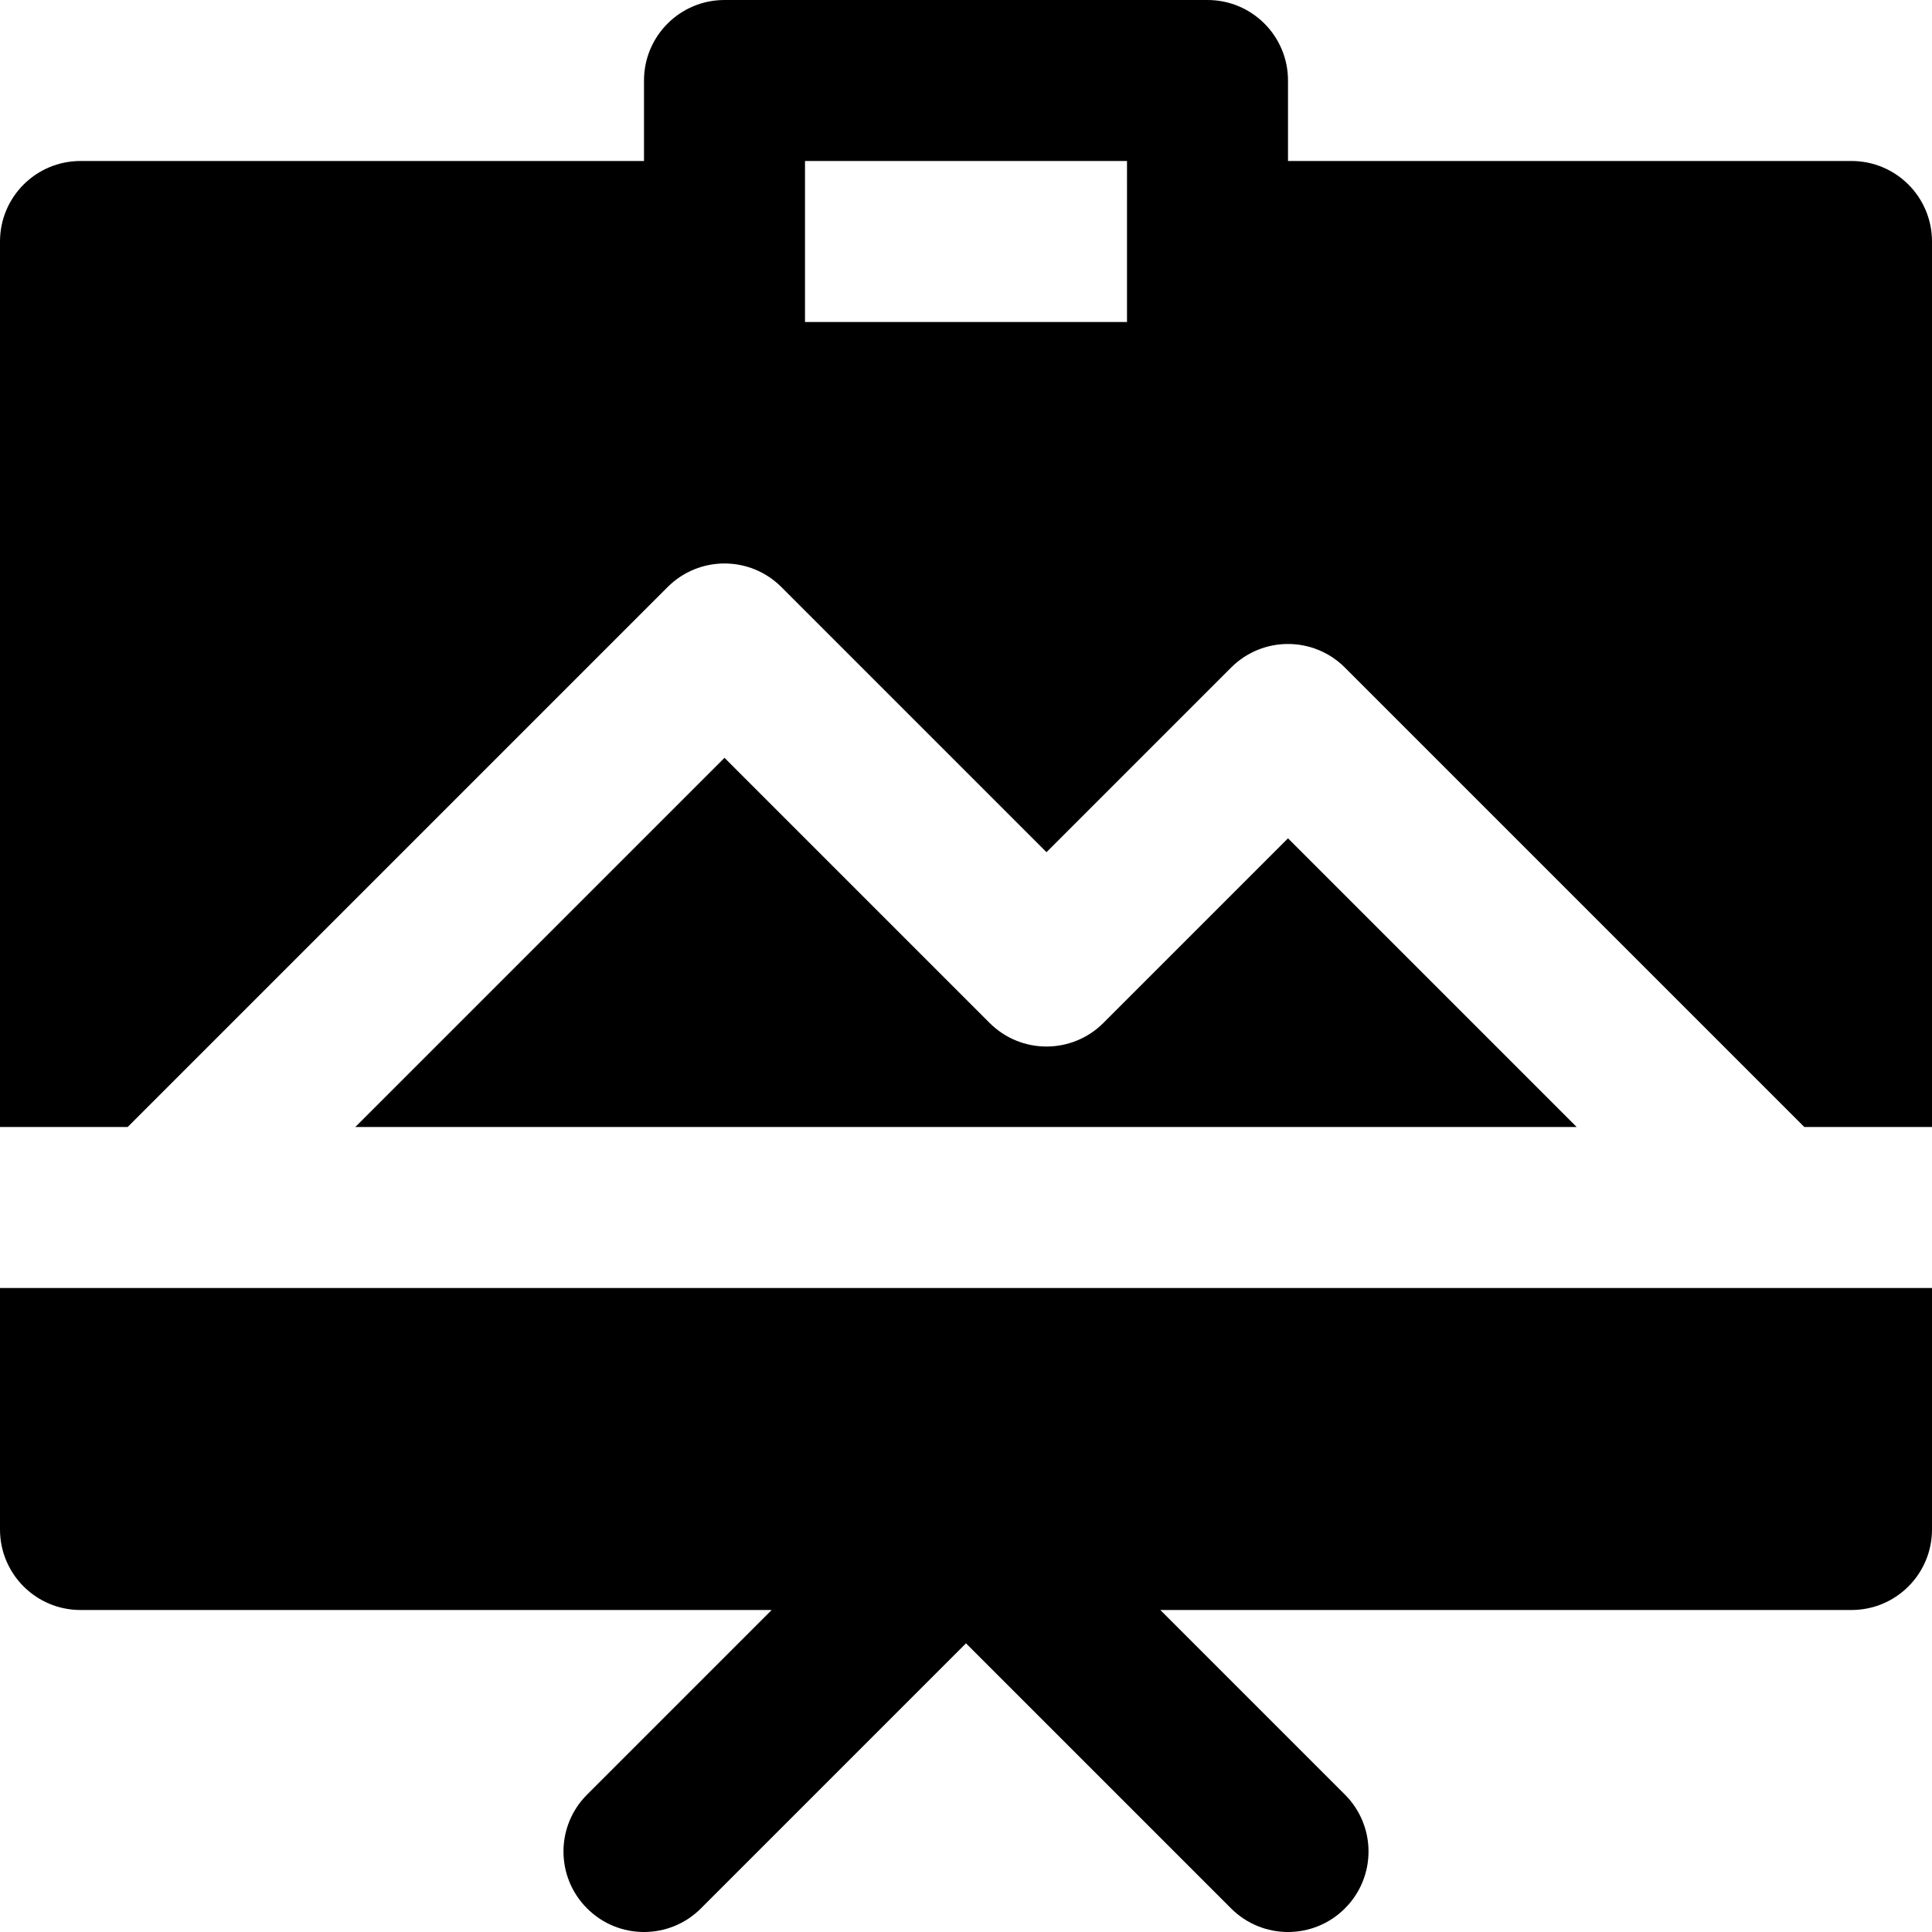
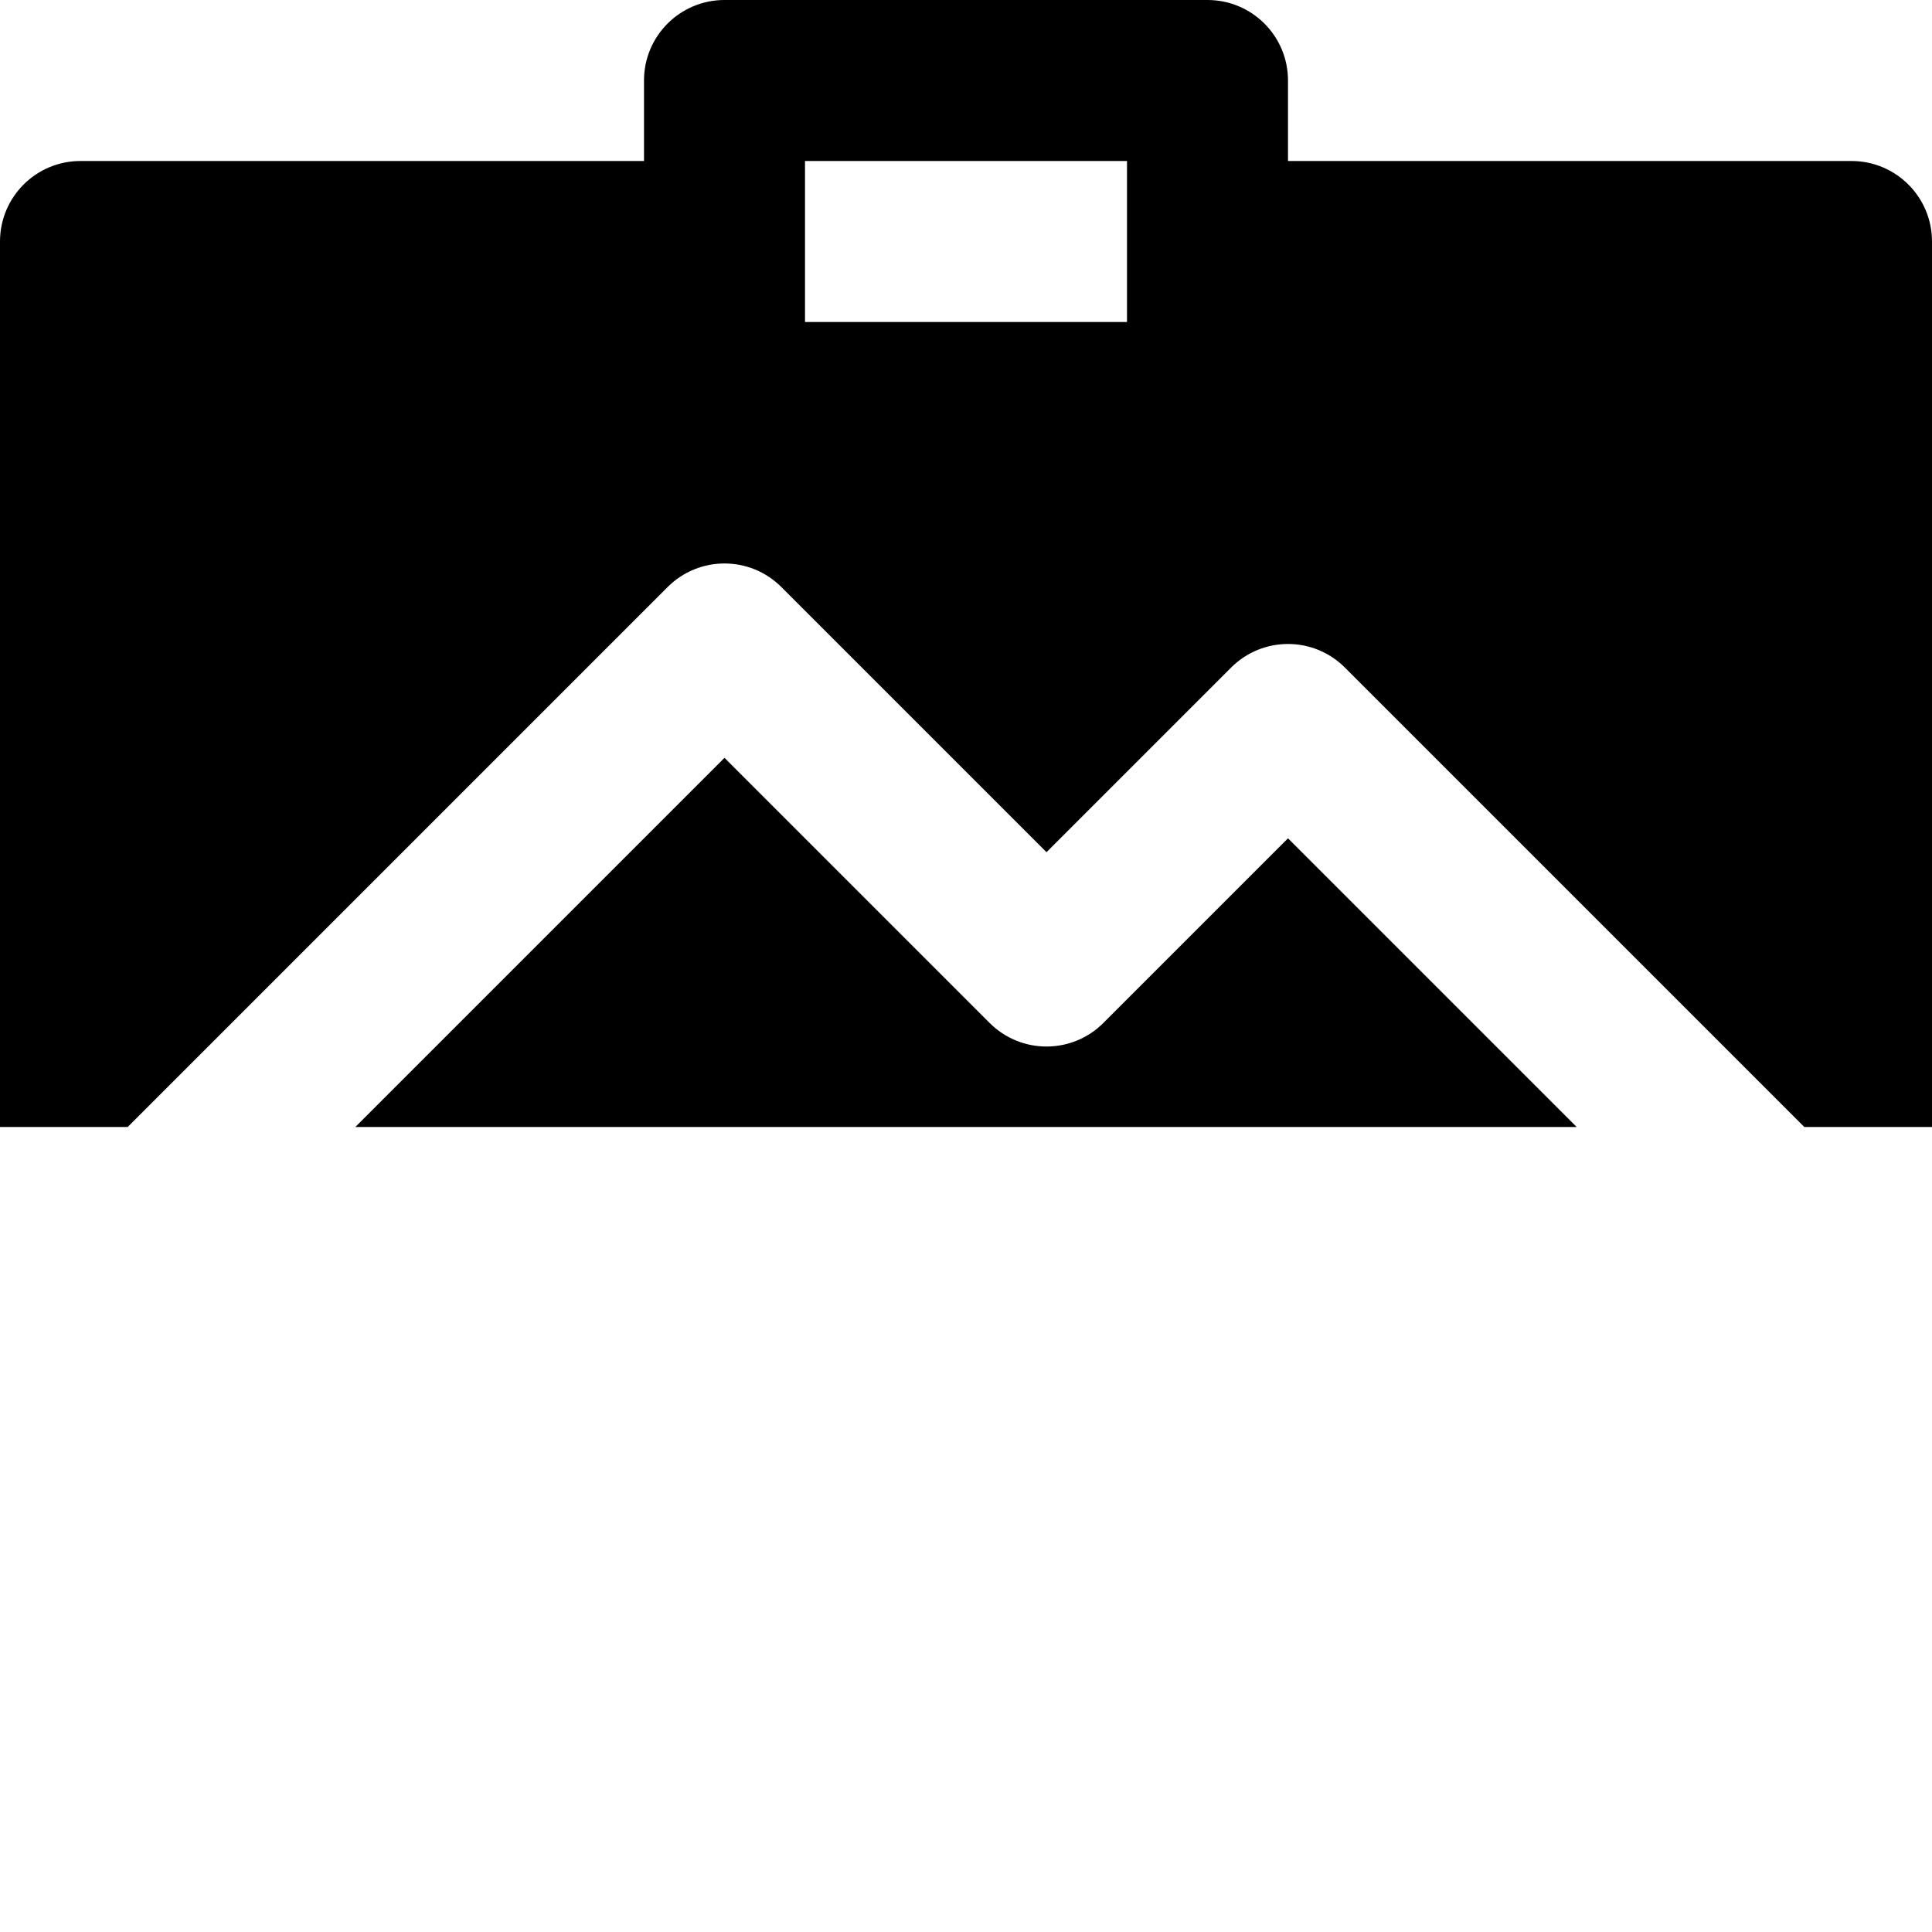
<svg xmlns="http://www.w3.org/2000/svg" fill="#000000" height="800px" width="800px" version="1.1" id="Layer_1" viewBox="0 0 491.52 491.52" xml:space="preserve">
  <g>
    <g>
      <g>
        <path d="M471.04,40.96H327.68V20.48C327.68,9.175,318.525,0,307.2,0H184.32c-11.325,0-20.48,9.175-20.48,20.48v20.48H20.48     C9.155,40.96,0,50.135,0,61.44v225.28h32.481l137.359-137.359c8.008-8.008,20.951-8.008,28.959,0l67.441,67.441l46.961-46.961     c8.008-8.008,20.951-8.008,28.959,0L459.039,286.72h32.481V61.44C491.52,50.135,482.365,40.96,471.04,40.96z M286.72,61.44v20.48     H204.8V61.44V40.96h81.92V61.44z" />
-         <path d="M0,389.12c0,11.305,9.155,20.48,20.48,20.48h175.841l-46.961,46.961c-8.008,8.008-8.008,20.951,0,28.959     c3.994,3.994,9.236,6.001,14.479,6.001c5.243,0,10.486-2.007,14.479-6.001l67.441-67.441l67.441,67.441     c3.994,3.994,9.237,6.001,14.479,6.001c5.243,0,10.486-2.007,14.479-6.001c8.008-8.008,8.008-20.951,0-28.959L295.199,409.6     H471.04c11.325,0,20.48-9.175,20.48-20.48v-61.44H0V389.12z" />
        <path d="M280.719,260.241c-8.008,8.008-20.951,8.008-28.959,0l-67.441-67.441l-93.921,93.921h310.723l-73.441-73.441     L280.719,260.241z" />
      </g>
    </g>
  </g>
</svg>